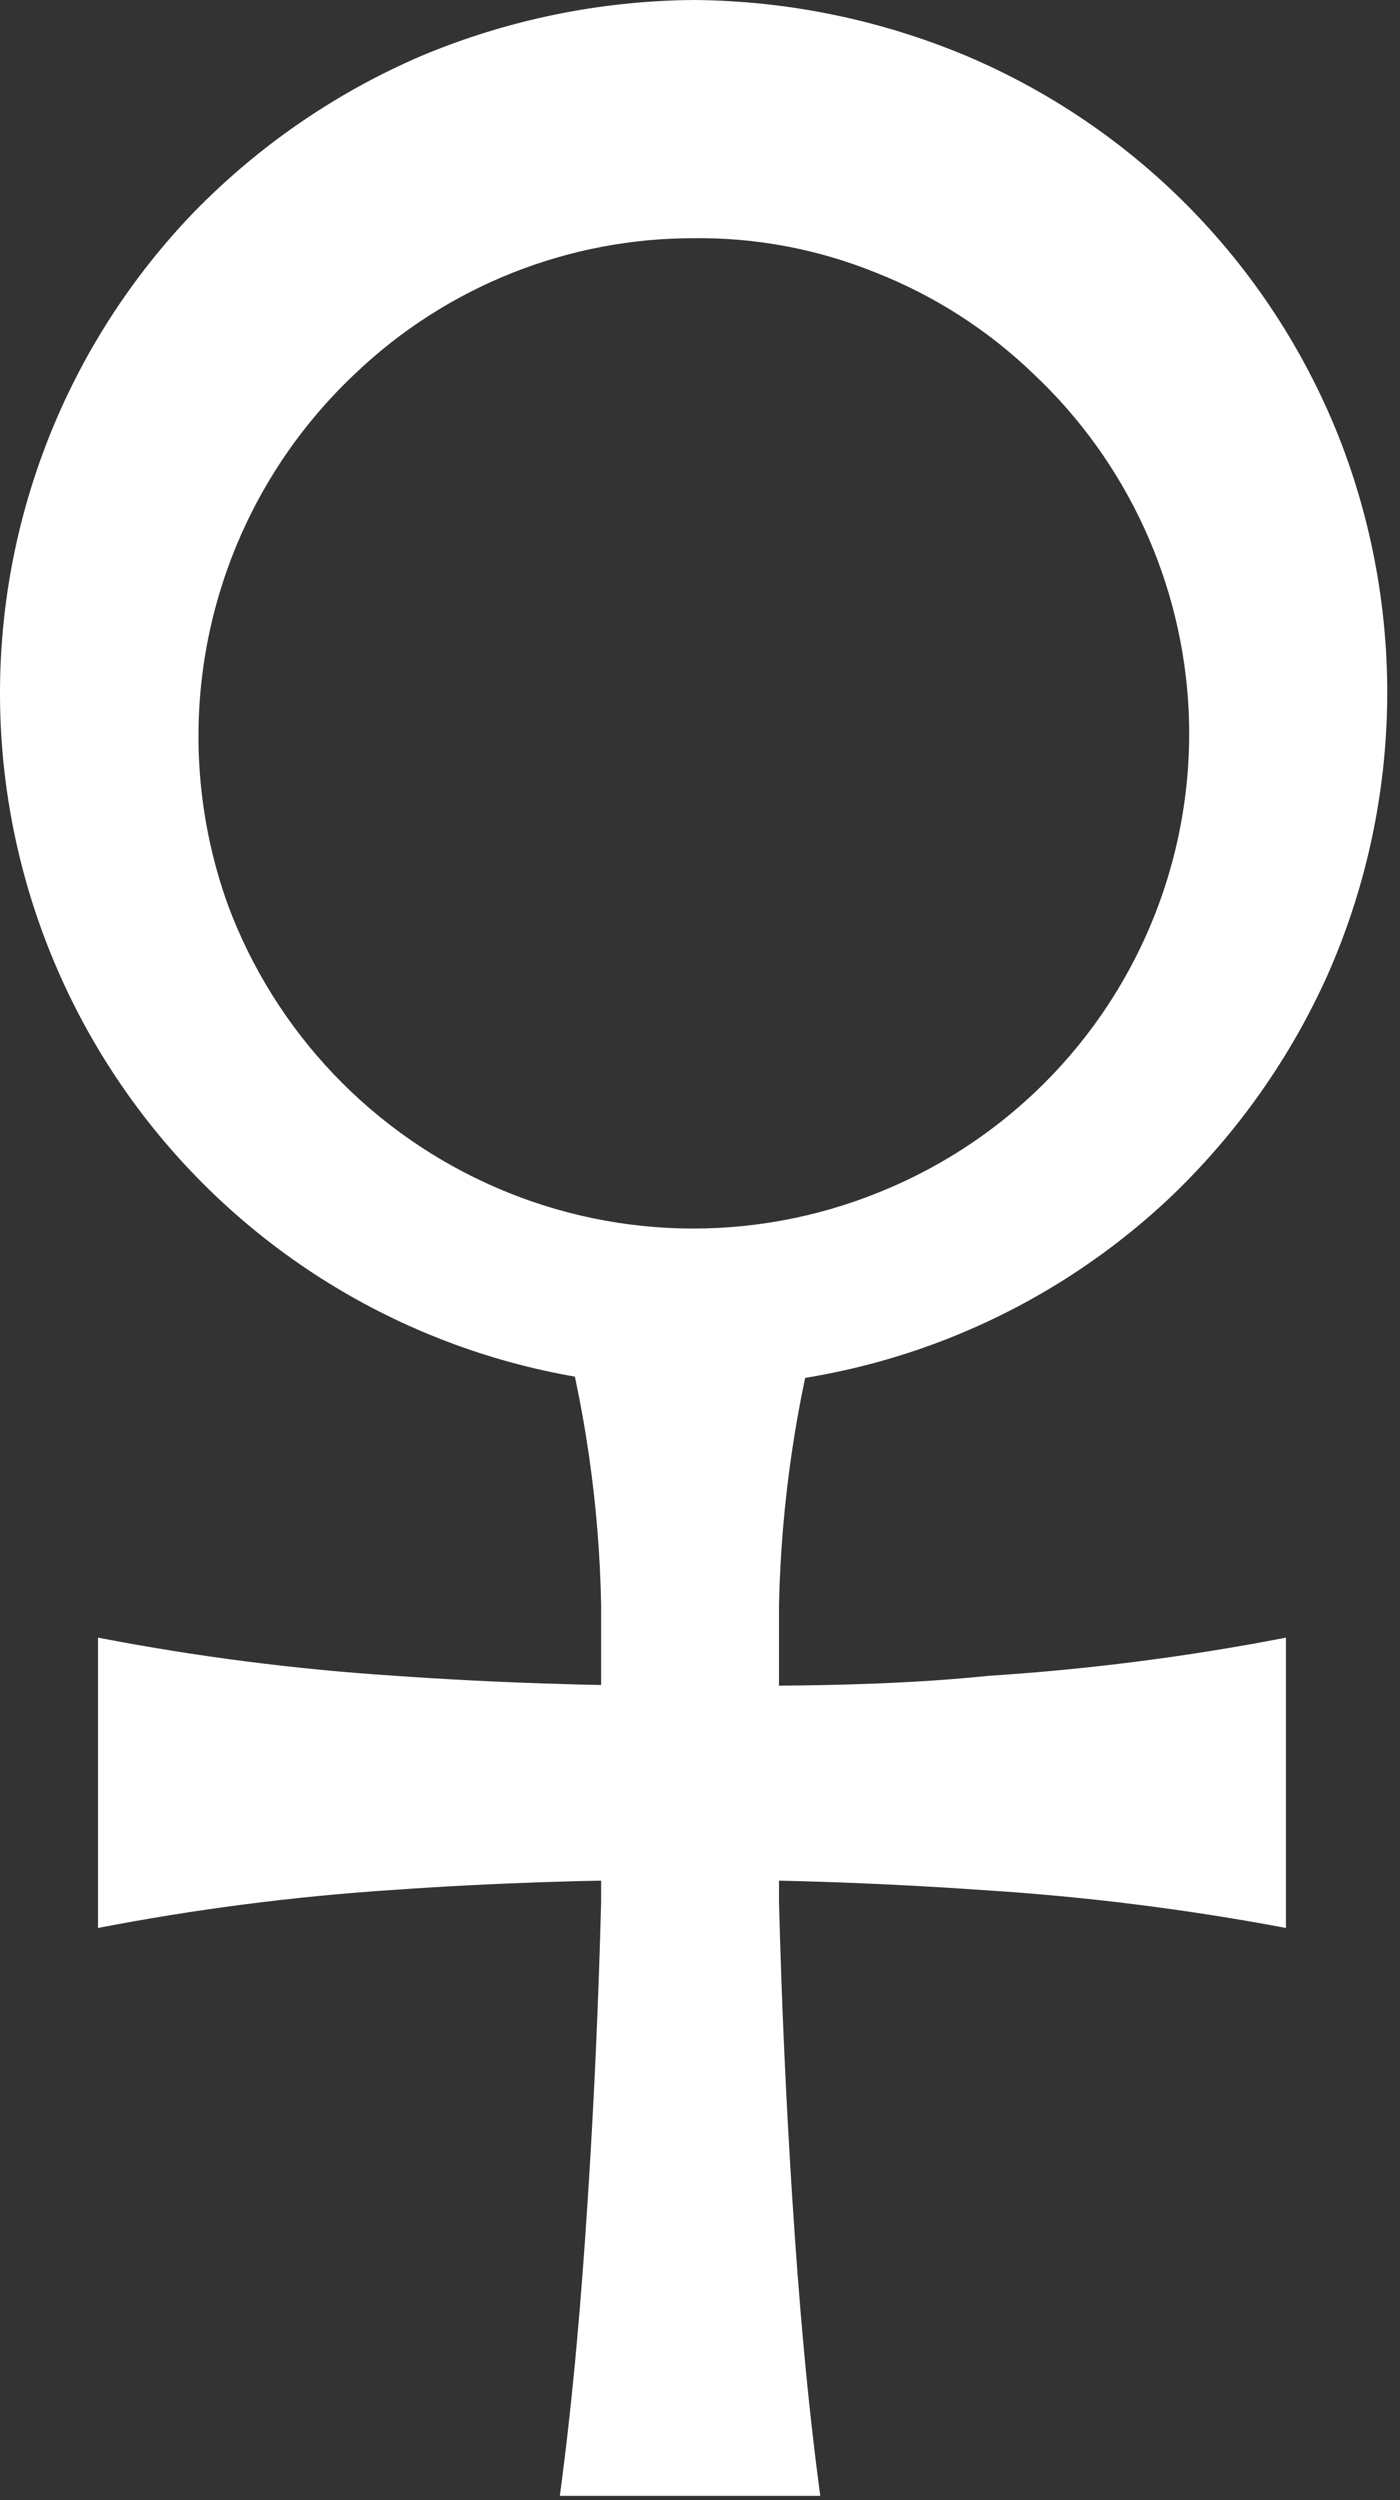
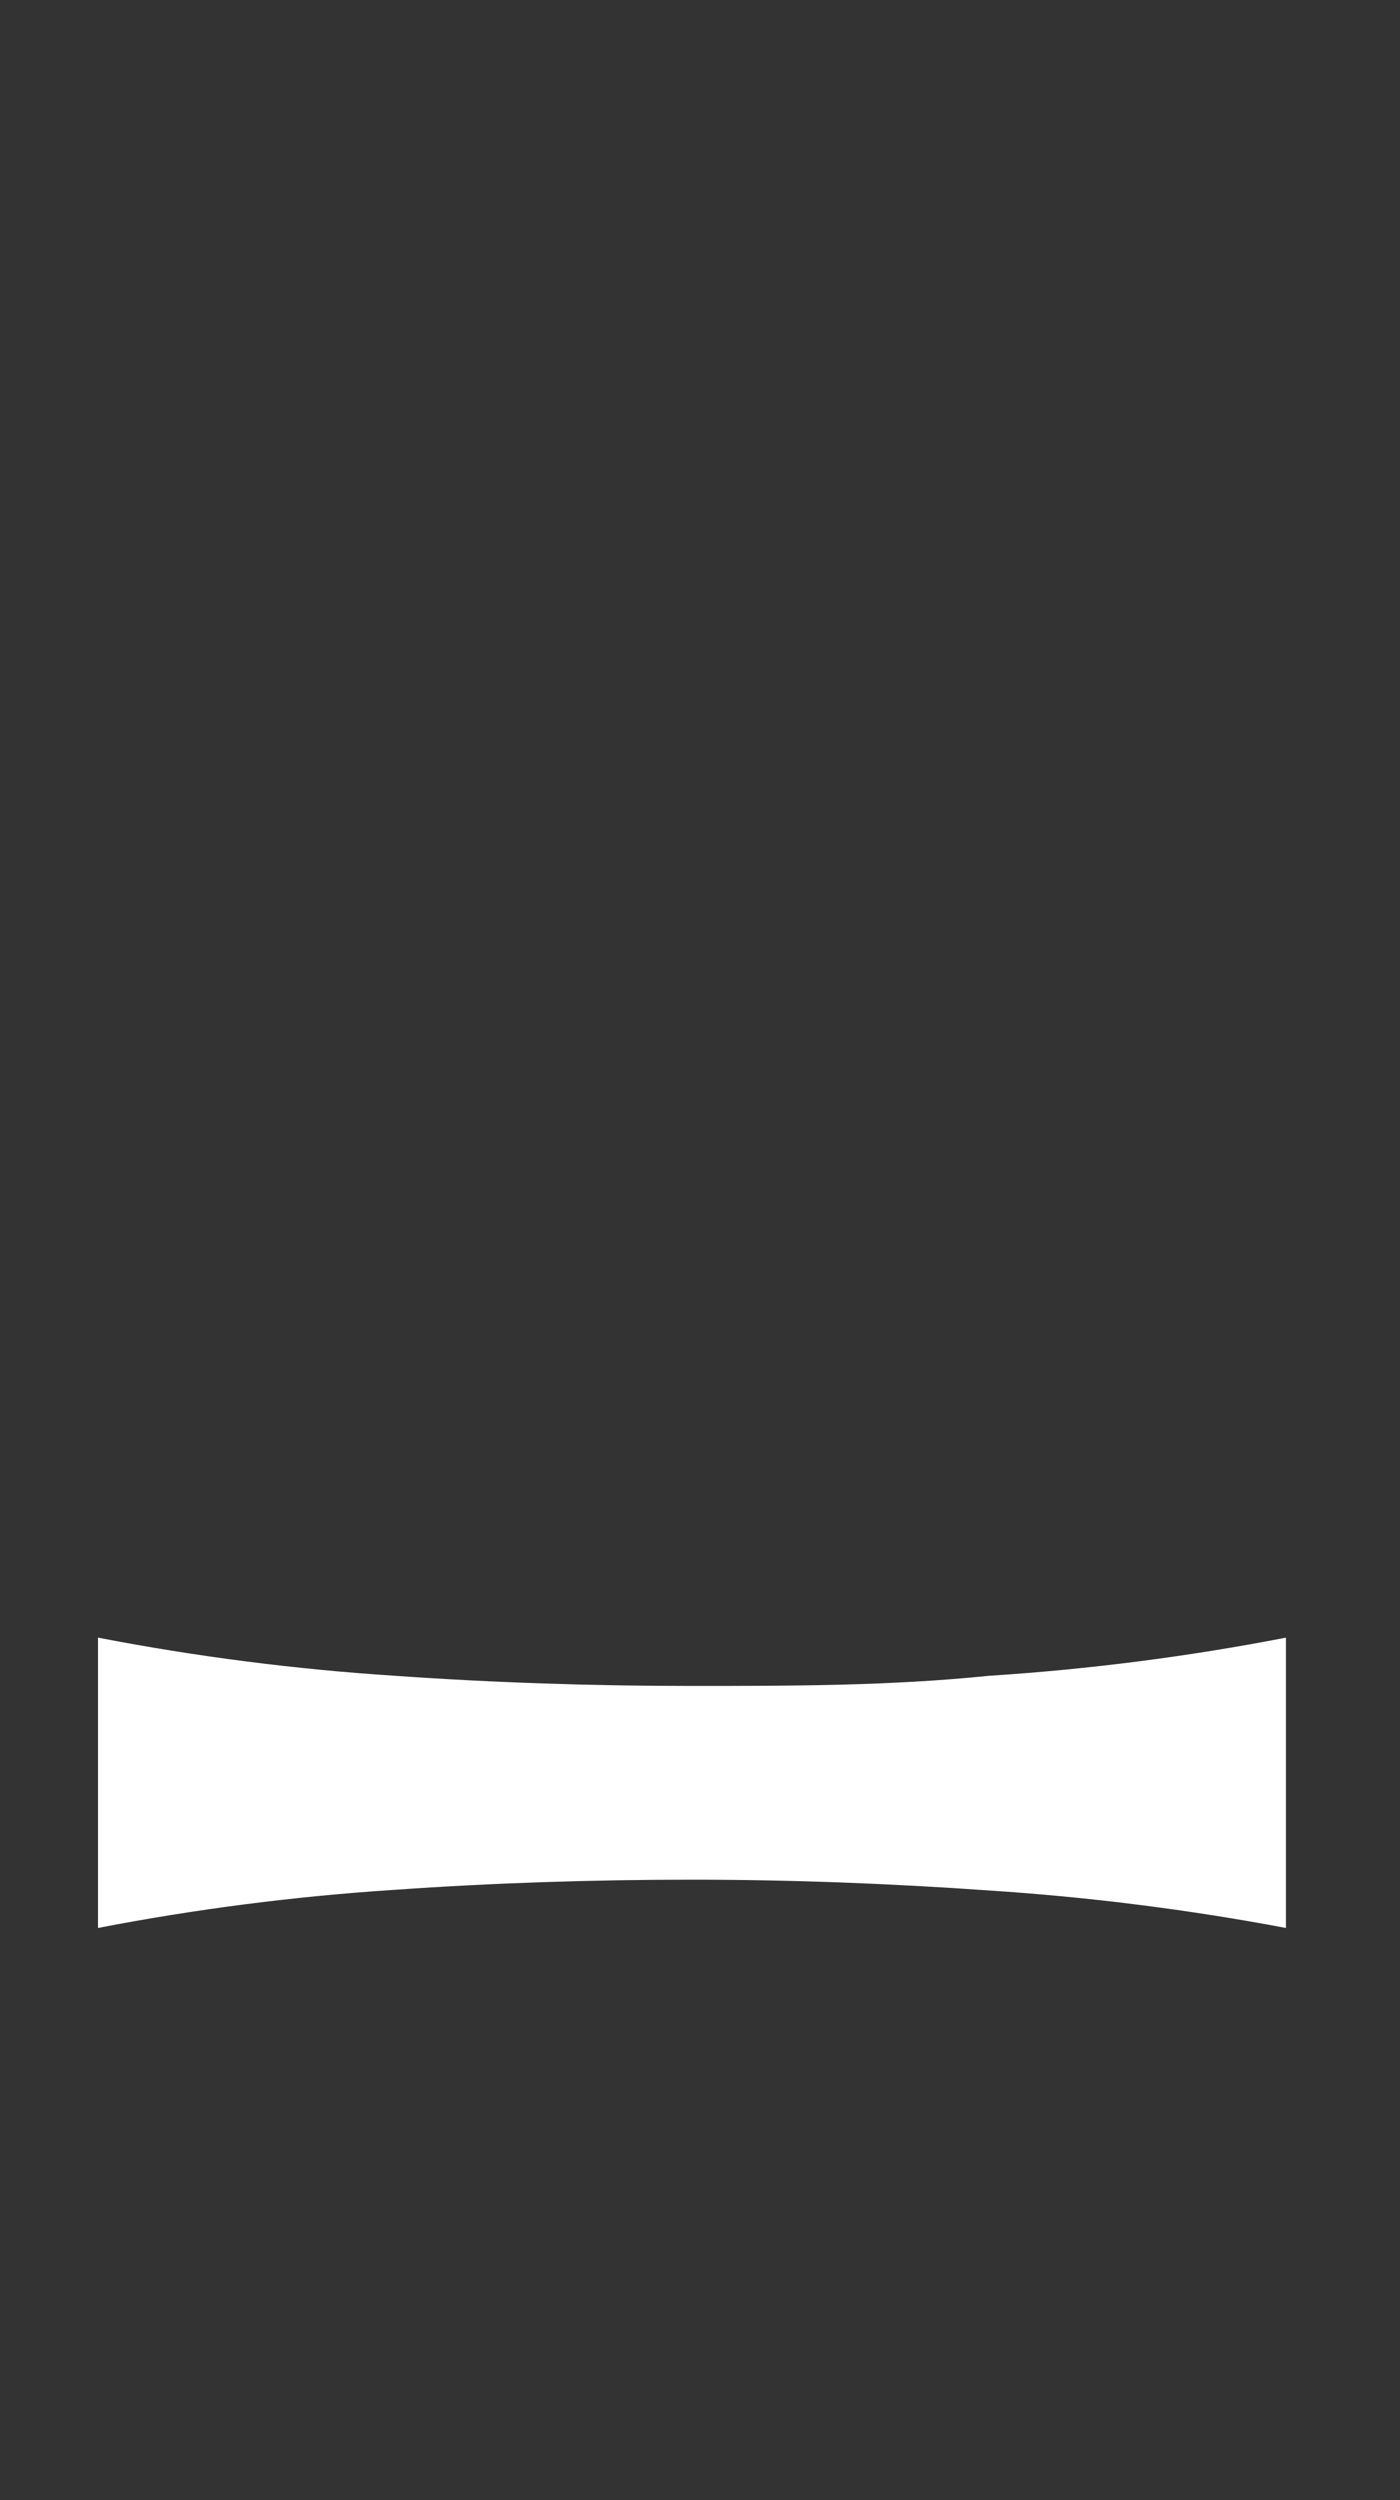
<svg xmlns="http://www.w3.org/2000/svg" width="42" height="75" viewBox="0 0 42 75" fill="none">
  <rect x="0" y="0" width="42" height="75" fill="#333333" stroke="none" />
-   <path d="M20.854 0C23.65 0.027 26.413 0.596 28.992 1.677C31.557 2.764 33.877 4.357 35.812 6.36C37.747 8.364 39.258 10.738 40.255 13.339C42.212 18.5 42.055 24.224 39.817 29.27C38.713 31.72 37.154 33.937 35.224 35.806C31.295 39.577 26.045 41.658 20.599 41.603C15.153 41.547 9.946 39.36 6.095 35.509C2.245 31.659 0.057 26.452 0.001 21.007C-0.054 15.562 2.027 10.312 5.798 6.384C7.747 4.379 10.072 2.78 12.64 1.677C15.23 0.591 18.008 0.021 20.816 0H20.854ZM20.854 7.146C17.059 7.131 13.405 8.586 10.658 11.205C8.533 13.204 7.039 15.781 6.362 18.619C5.685 21.457 5.853 24.431 6.847 27.174C7.551 29.054 8.628 30.773 10.013 32.227C11.399 33.681 13.063 34.84 14.908 35.635C16.767 36.439 18.771 36.854 20.797 36.854C22.823 36.854 24.827 36.439 26.686 35.635C29.455 34.449 31.797 32.448 33.401 29.898C35.004 27.349 35.793 24.371 35.662 21.362C35.489 17.497 33.813 13.853 30.993 11.205C29.631 9.895 28.025 8.866 26.267 8.175C24.518 7.467 22.645 7.117 20.759 7.146H20.854Z" fill="white" />
-   <path d="M24.666 39.217C23.871 42.126 23.436 45.121 23.37 48.135C23.37 49.622 23.37 51.108 23.37 52.594C23.37 54.081 23.37 55.567 23.37 57.054C23.446 60.026 23.579 62.999 23.77 65.972C23.96 68.925 24.208 71.898 24.608 74.871H16.795C17.195 71.898 17.443 68.925 17.633 65.972C17.824 63.018 17.957 60.026 18.034 57.054C18.034 55.567 18.034 54.081 18.034 52.594C18.034 51.108 18.034 49.622 18.034 48.135C17.976 45.12 17.541 42.124 16.738 39.217H24.666Z" fill="white" />
  <path d="M2.94 49.126C5.879 49.694 8.852 50.076 11.84 50.27C14.813 50.479 17.786 50.575 20.759 50.575C23.732 50.575 26.705 50.575 29.678 50.27C32.666 50.078 35.639 49.696 38.578 49.126V57.835C35.637 57.281 32.664 56.906 29.678 56.711C26.705 56.501 23.732 56.387 20.759 56.387C17.786 56.387 14.813 56.482 11.84 56.691C8.852 56.885 5.879 57.267 2.94 57.835V49.126Z" fill="white" />
</svg>